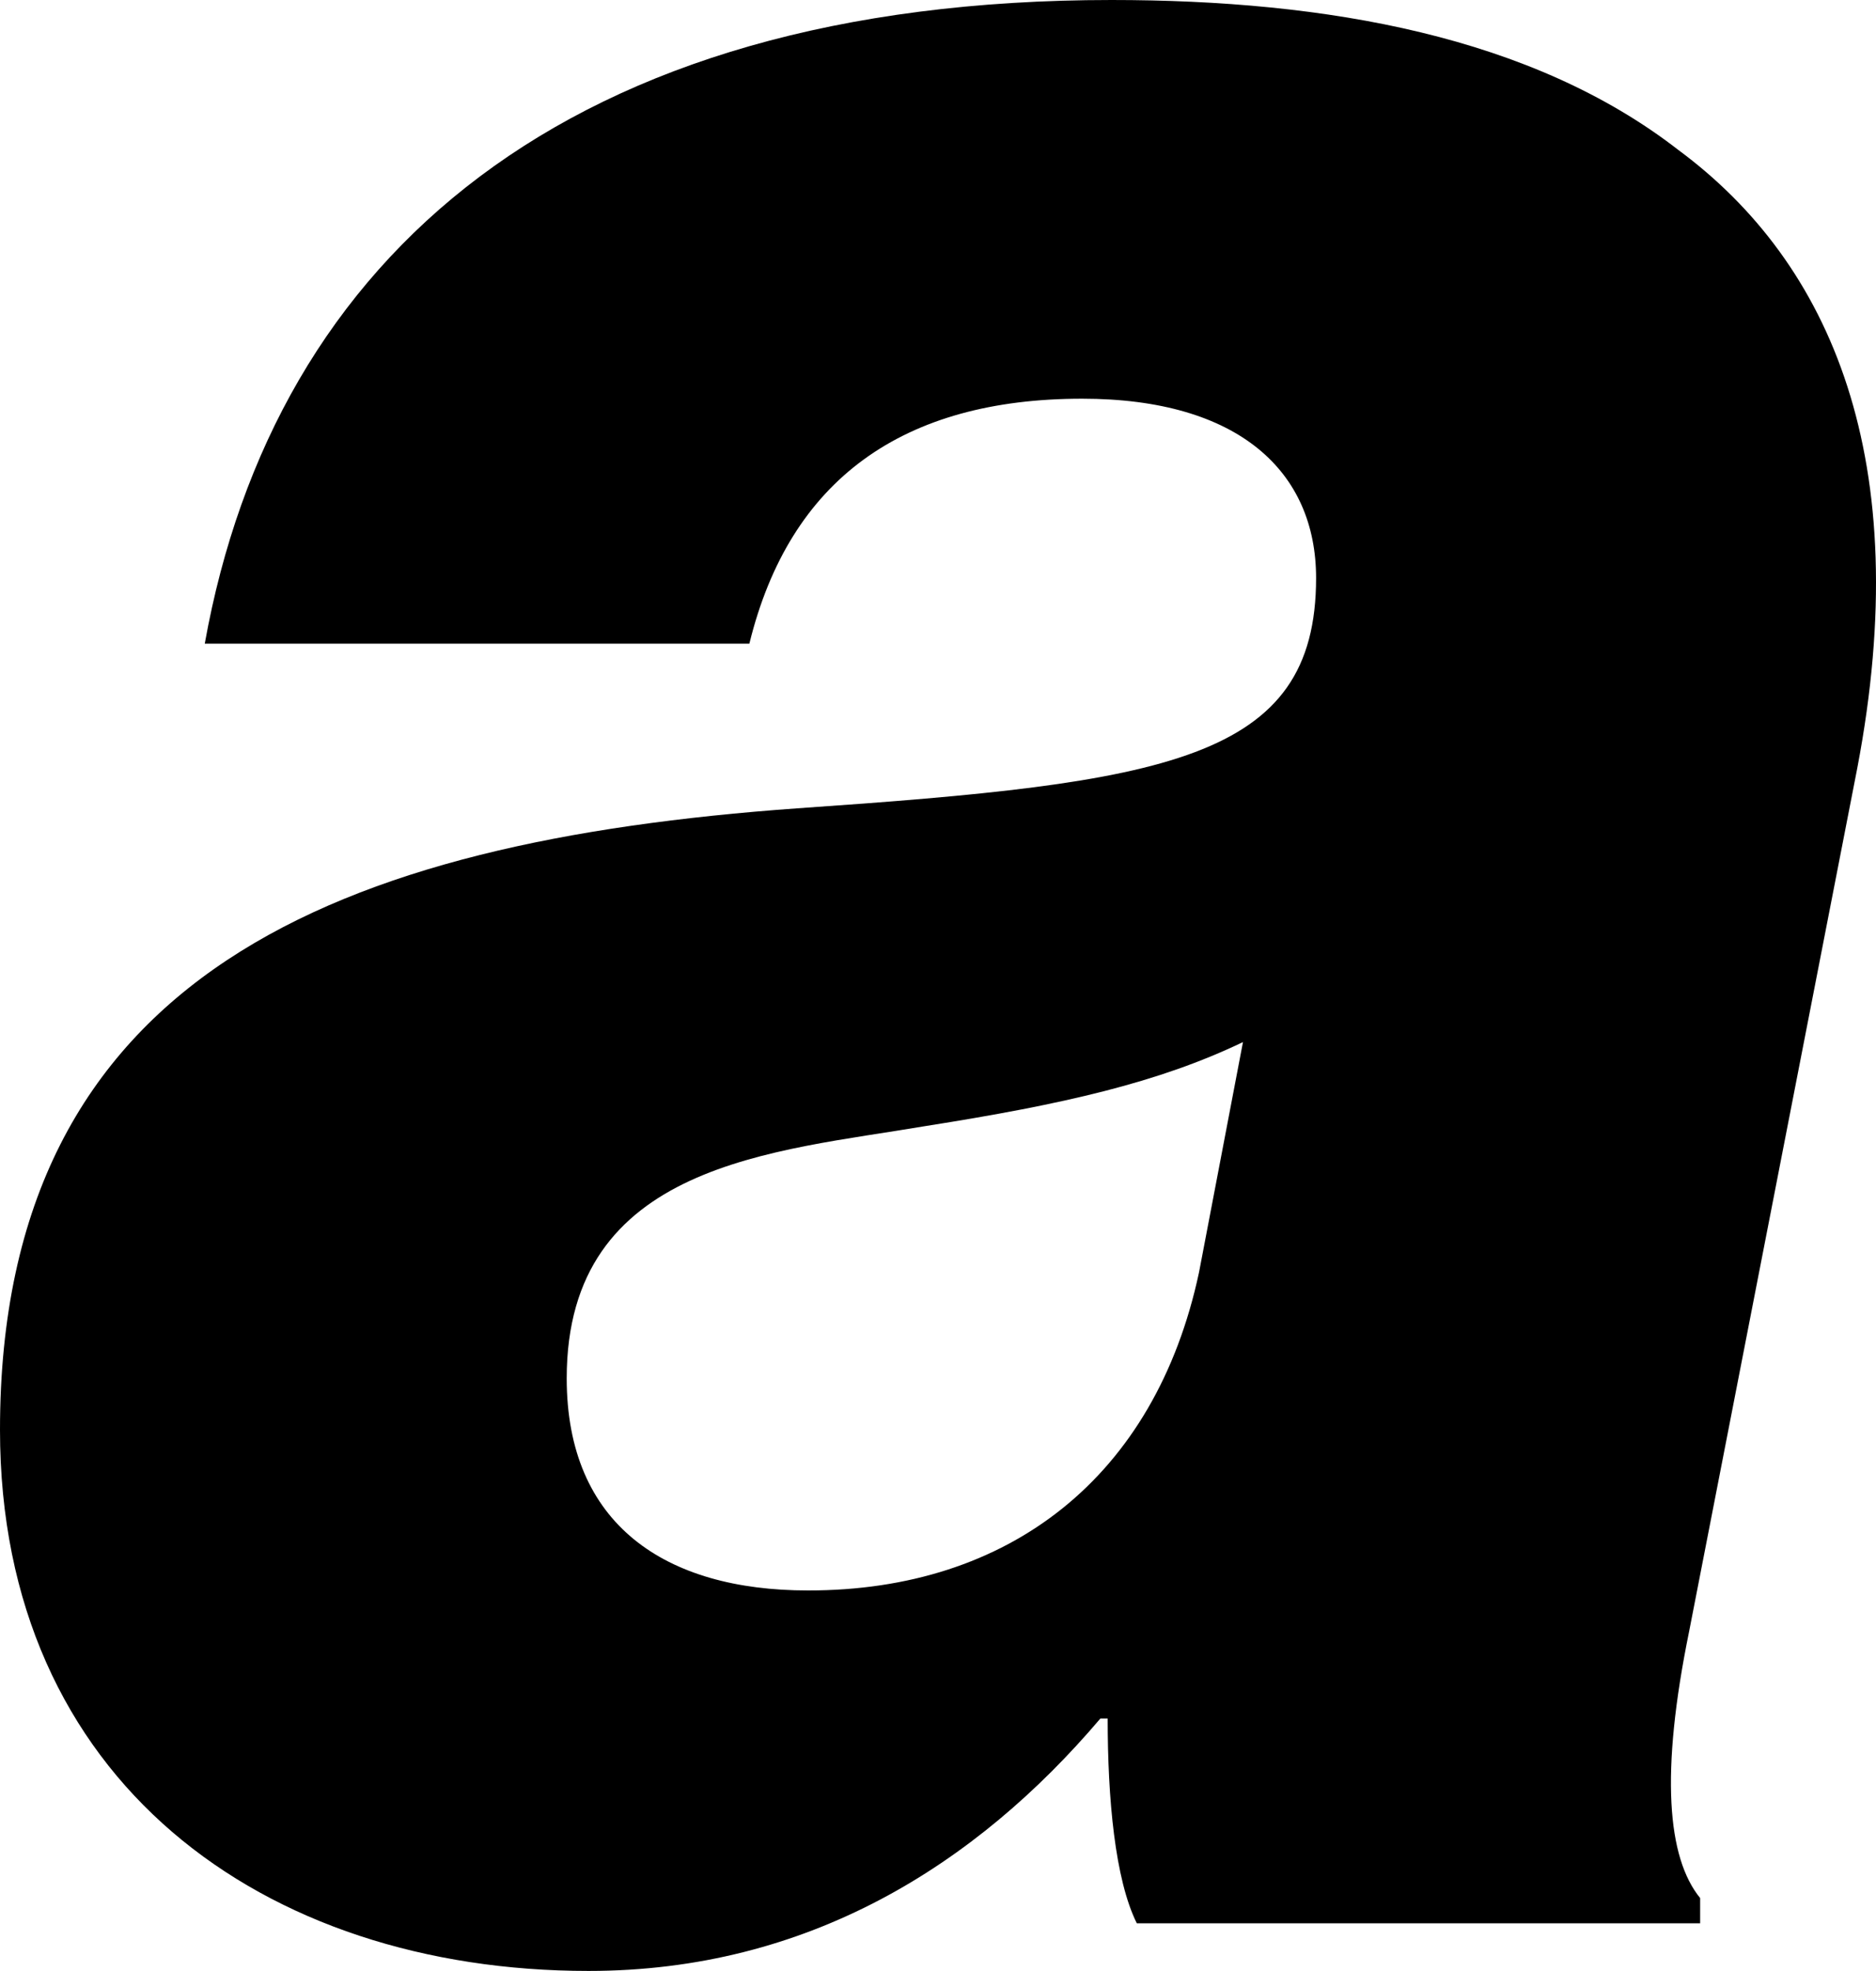
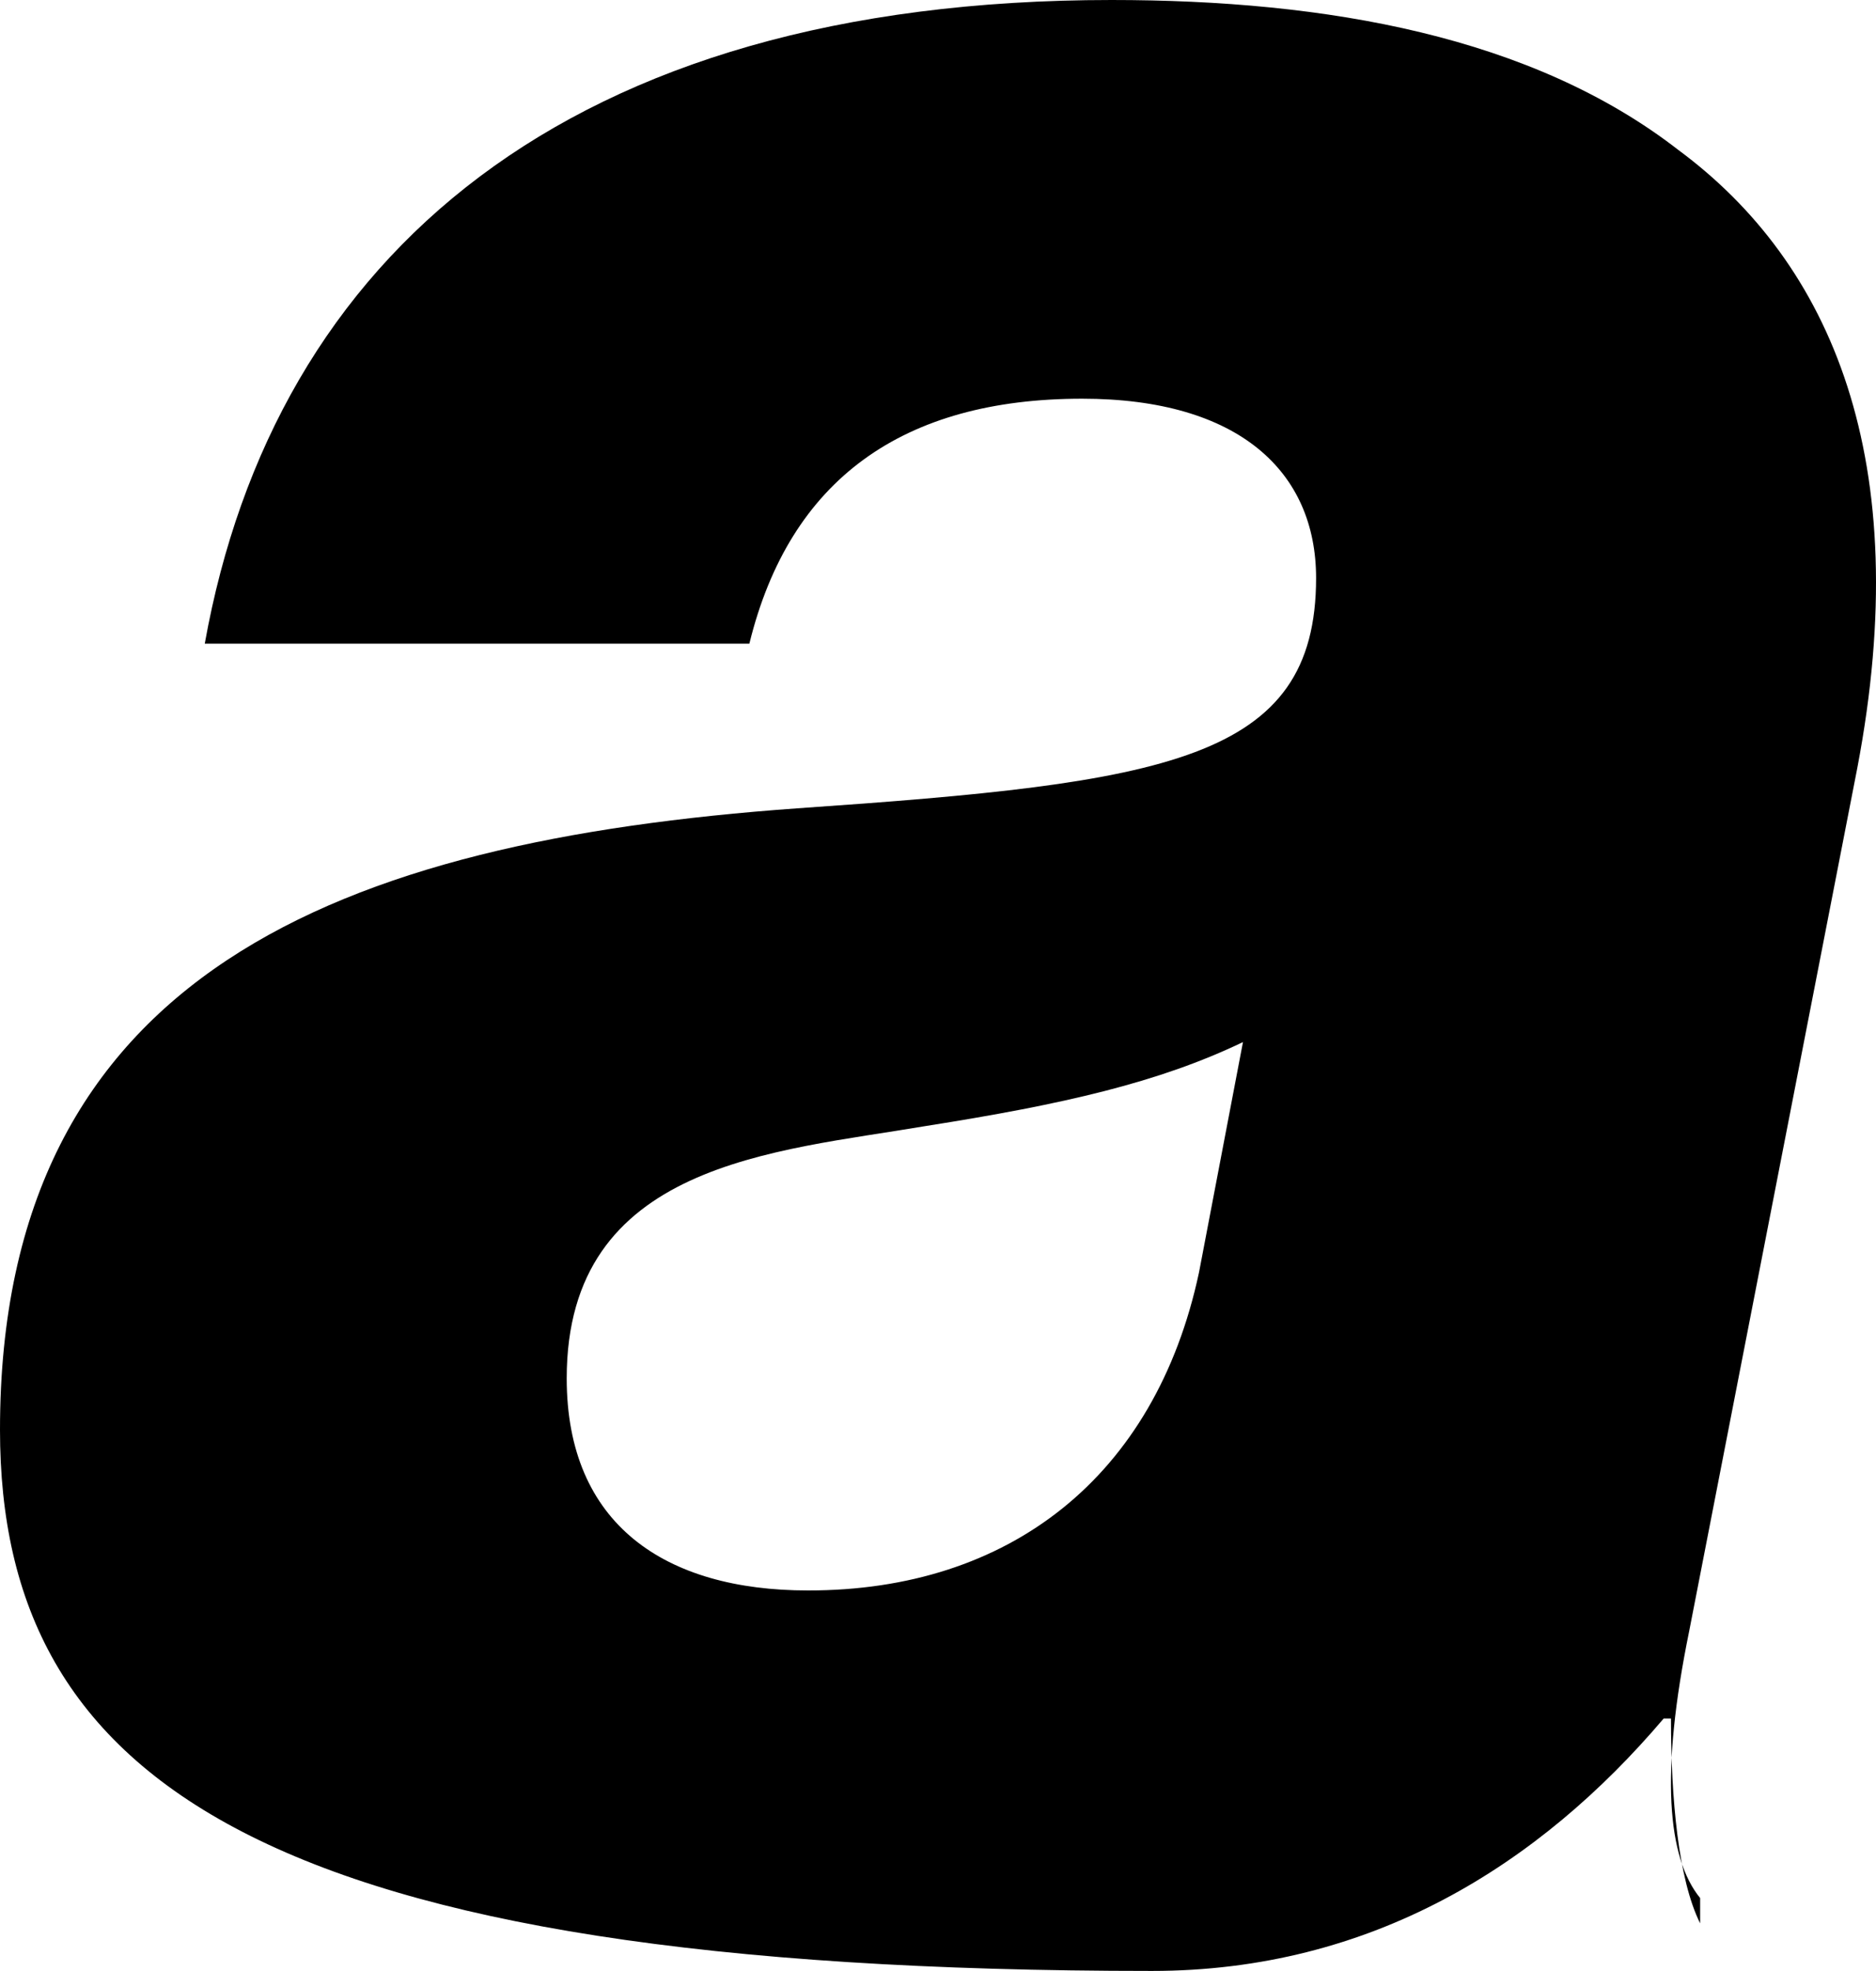
<svg xmlns="http://www.w3.org/2000/svg" version="1.1" id="Layer_1" x="0px" y="0px" viewBox="0 0 772.3 811.2" style="enable-background:new 0 0 772.3 811.2;" xml:space="preserve">
-   <path d="M0,588.5c0-188.1,140-242.3,328.1-255.8c152-10.5,213.7-19.6,213.7-94.8c0-43.6-31.6-73.8-96.3-73.8  c-73.7,0-120.4,33.1-137,100.8H84.3C112.9,105.4,233.3,0,457.6,0c88.8,0,173.1,15,233.3,61.7c63.2,46.7,97.8,127.9,73.7,254.4  l-69.2,355.2c-12,58.7-9,93.3,4.5,109.9v10.4H468c-9-18.1-12-51.2-12-84.3h-3c-51.2,60.3-120.4,103.9-210.7,103.9  C108.3,811.2,0,732.9,0,588.5z M493.6,523.7l18.1-94.8c-34.6,16.6-73.7,25.6-130.9,34.6c-61.7,10.5-147.5,15-147.5,103.8  c0,60.2,40.6,87.3,99.3,87.3C415.4,654.7,475.6,608,493.6,523.7z" />
+   <path d="M0,588.5c0-188.1,140-242.3,328.1-255.8c152-10.5,213.7-19.6,213.7-94.8c0-43.6-31.6-73.8-96.3-73.8  c-73.7,0-120.4,33.1-137,100.8H84.3C112.9,105.4,233.3,0,457.6,0c88.8,0,173.1,15,233.3,61.7c63.2,46.7,97.8,127.9,73.7,254.4  l-69.2,355.2c-12,58.7-9,93.3,4.5,109.9v10.4c-9-18.1-12-51.2-12-84.3h-3c-51.2,60.3-120.4,103.9-210.7,103.9  C108.3,811.2,0,732.9,0,588.5z M493.6,523.7l18.1-94.8c-34.6,16.6-73.7,25.6-130.9,34.6c-61.7,10.5-147.5,15-147.5,103.8  c0,60.2,40.6,87.3,99.3,87.3C415.4,654.7,475.6,608,493.6,523.7z" />
</svg>